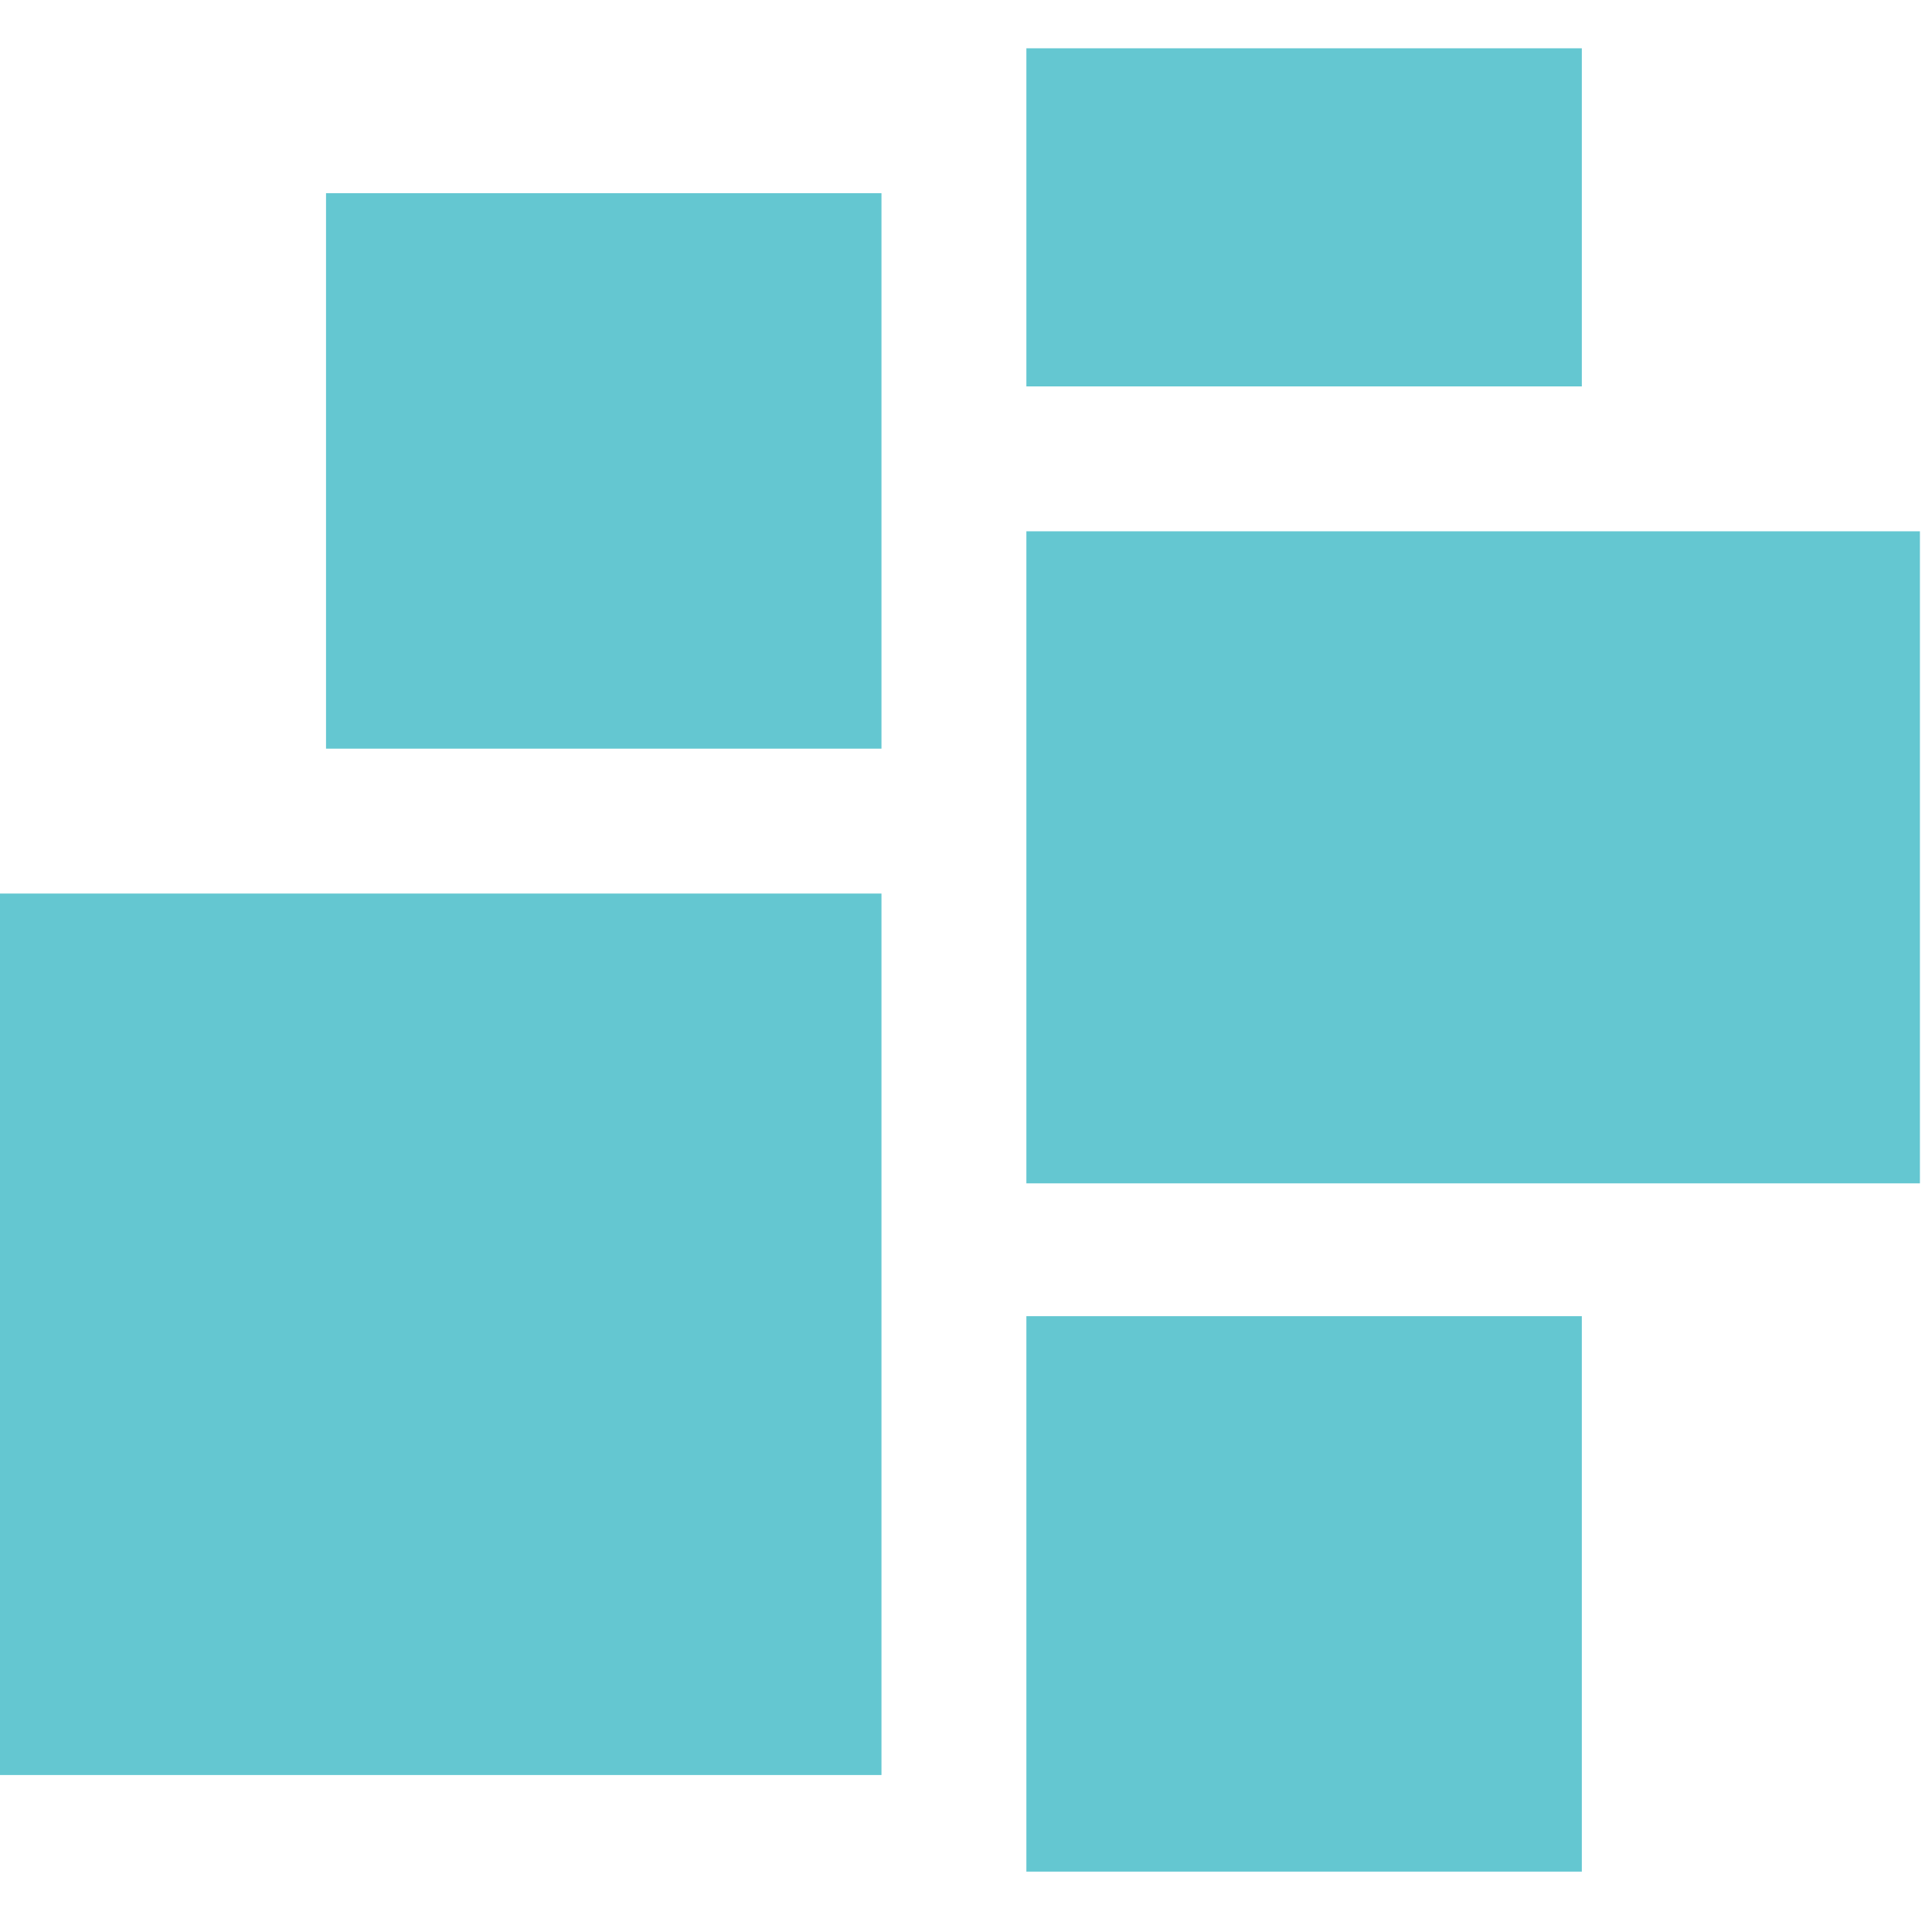
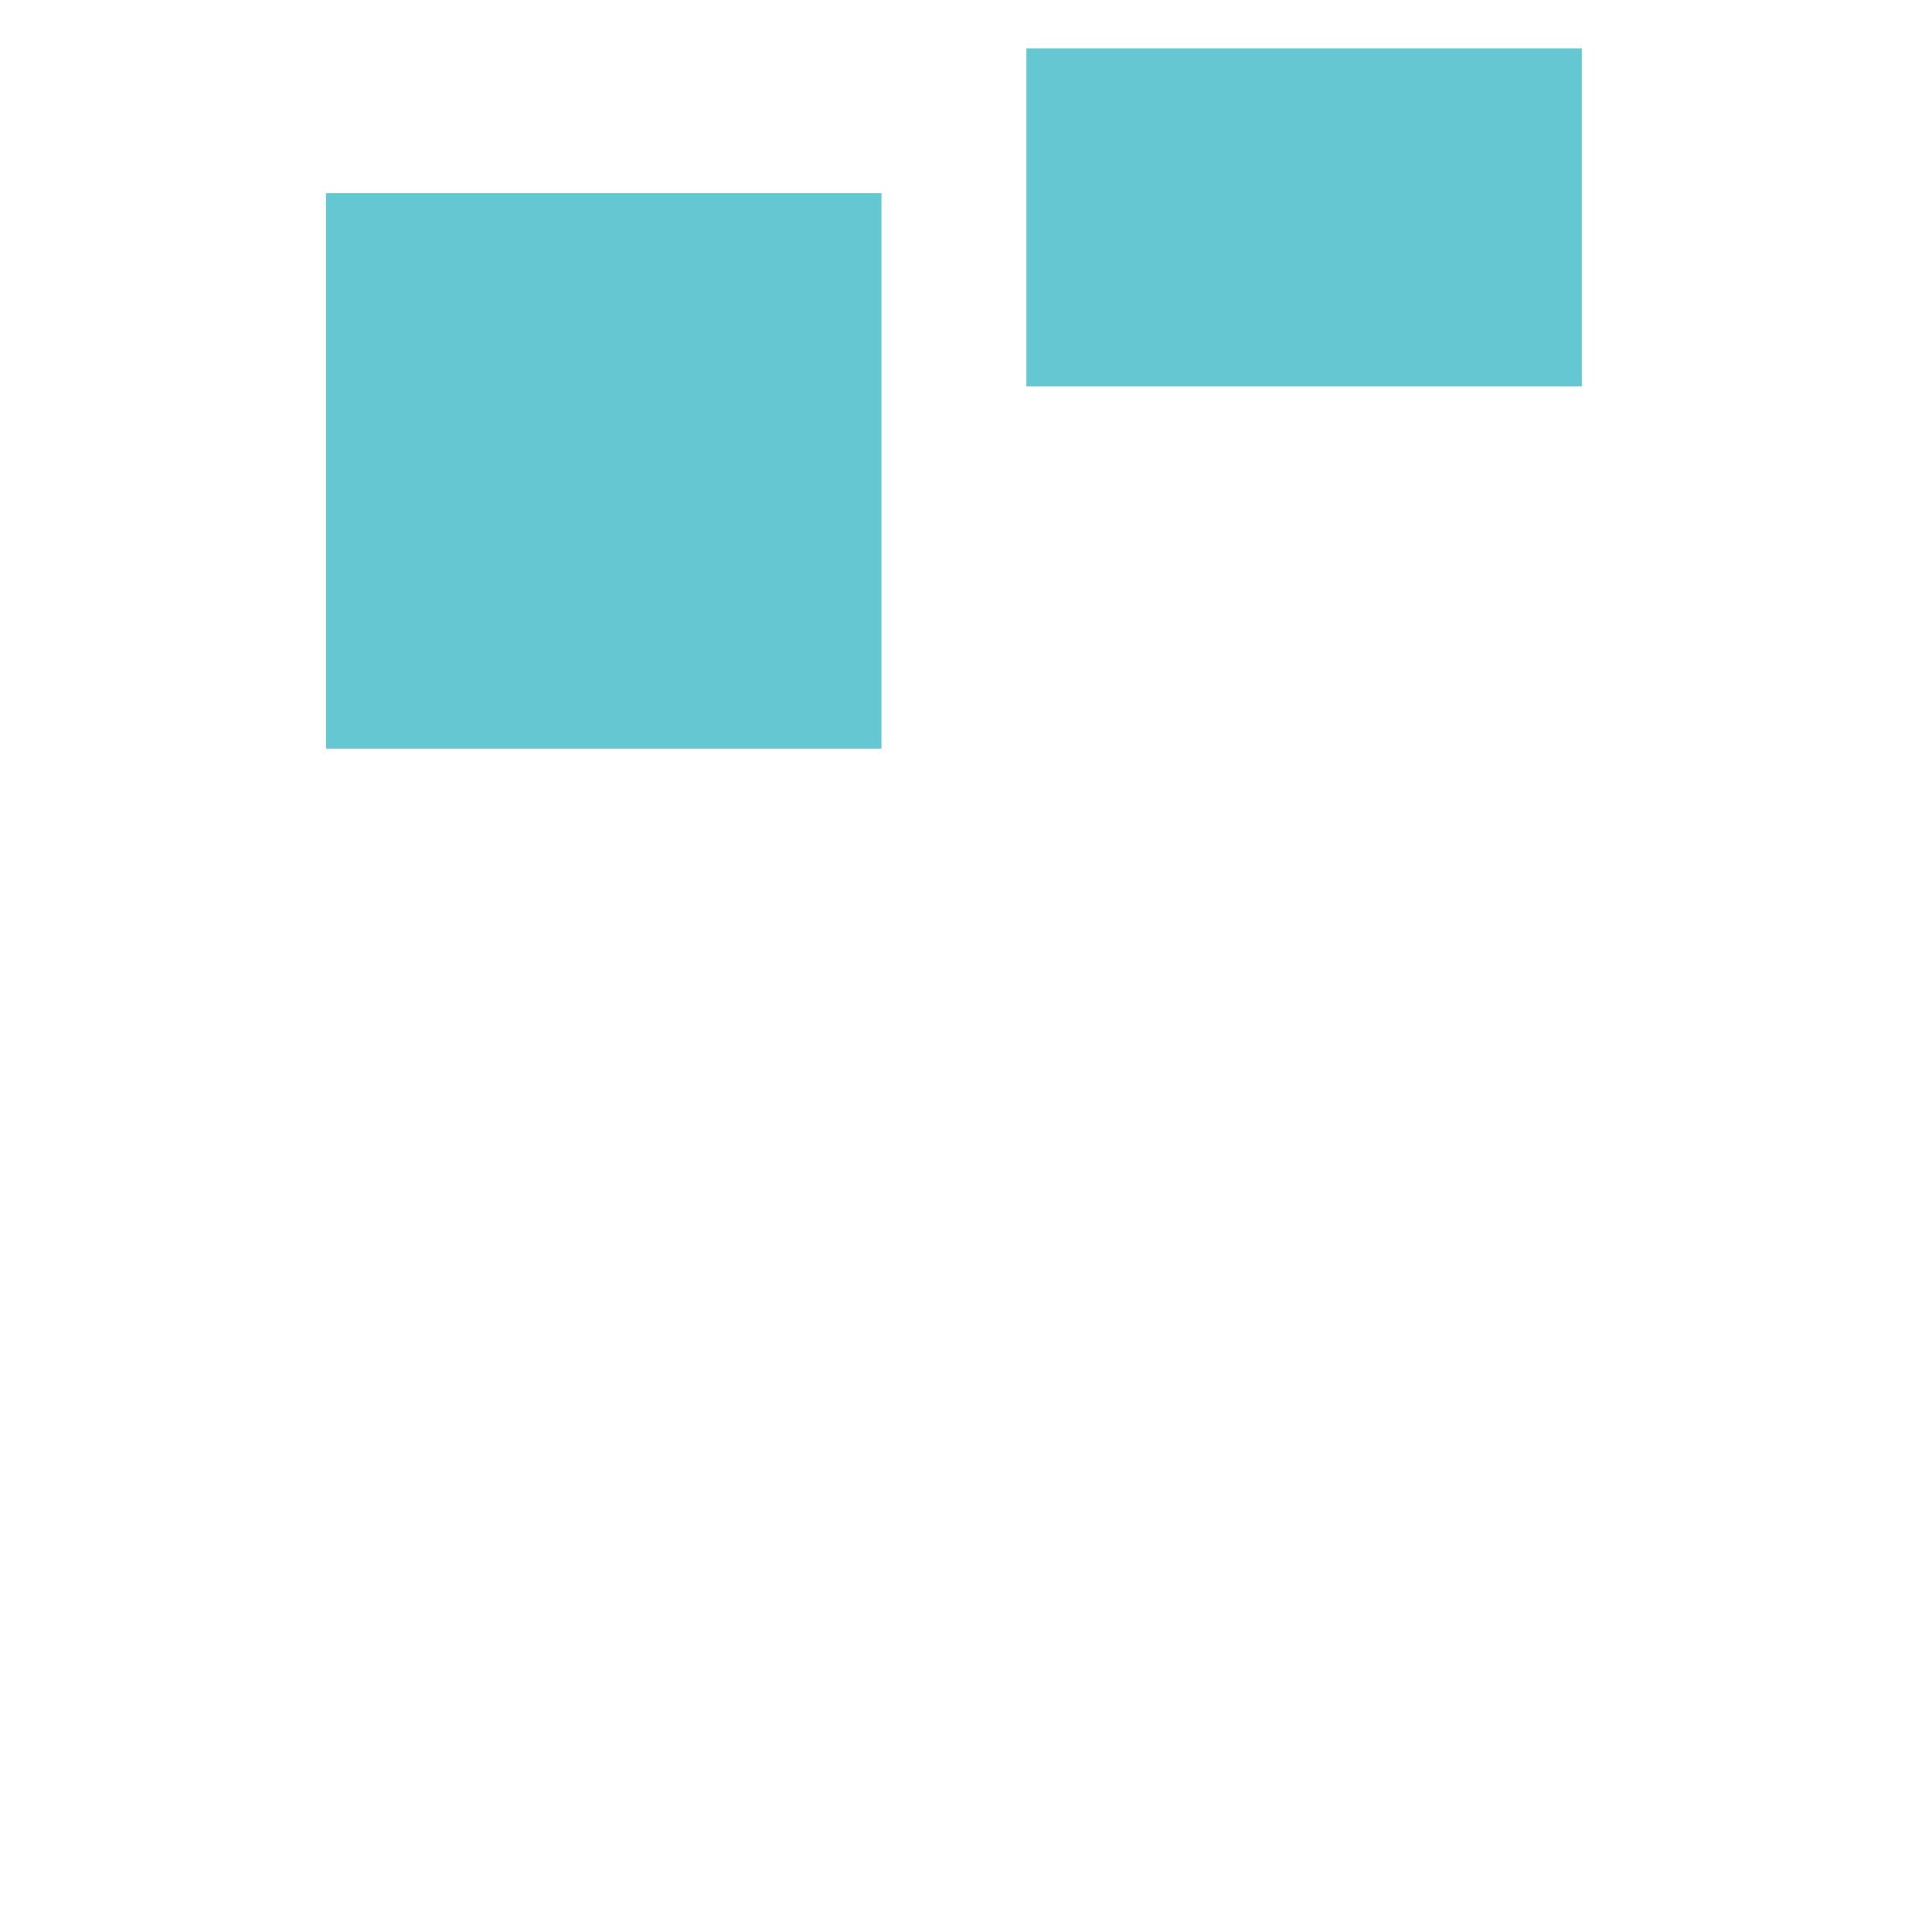
<svg xmlns="http://www.w3.org/2000/svg" id="uuid-b5d658d0-12cc-454b-a8d4-2f35bbbd9dd5" viewBox="0 0 16 16">
  <defs>
    <style>.uuid-c1f5a1f6-460c-4d23-ae2a-429560a739b7{fill:#64c7d1;stroke-width:0px;}</style>
  </defs>
  <rect class="uuid-c1f5a1f6-460c-4d23-ae2a-429560a739b7" x="2.7" y="1.6" width="4.6" height="4.6" />
-   <rect class="uuid-c1f5a1f6-460c-4d23-ae2a-429560a739b7" x="0" y="7.4" width="7.3" height="7.3" />
-   <rect class="uuid-c1f5a1f6-460c-4d23-ae2a-429560a739b7" x="8.5" y="10.9" width="4.6" height="4.6" />
  <rect class="uuid-c1f5a1f6-460c-4d23-ae2a-429560a739b7" x="8.5" y=".4" width="4.6" height="2.8" />
-   <rect class="uuid-c1f5a1f6-460c-4d23-ae2a-429560a739b7" x="8.5" y="4.4" width="7.4" height="5.4" />
</svg>